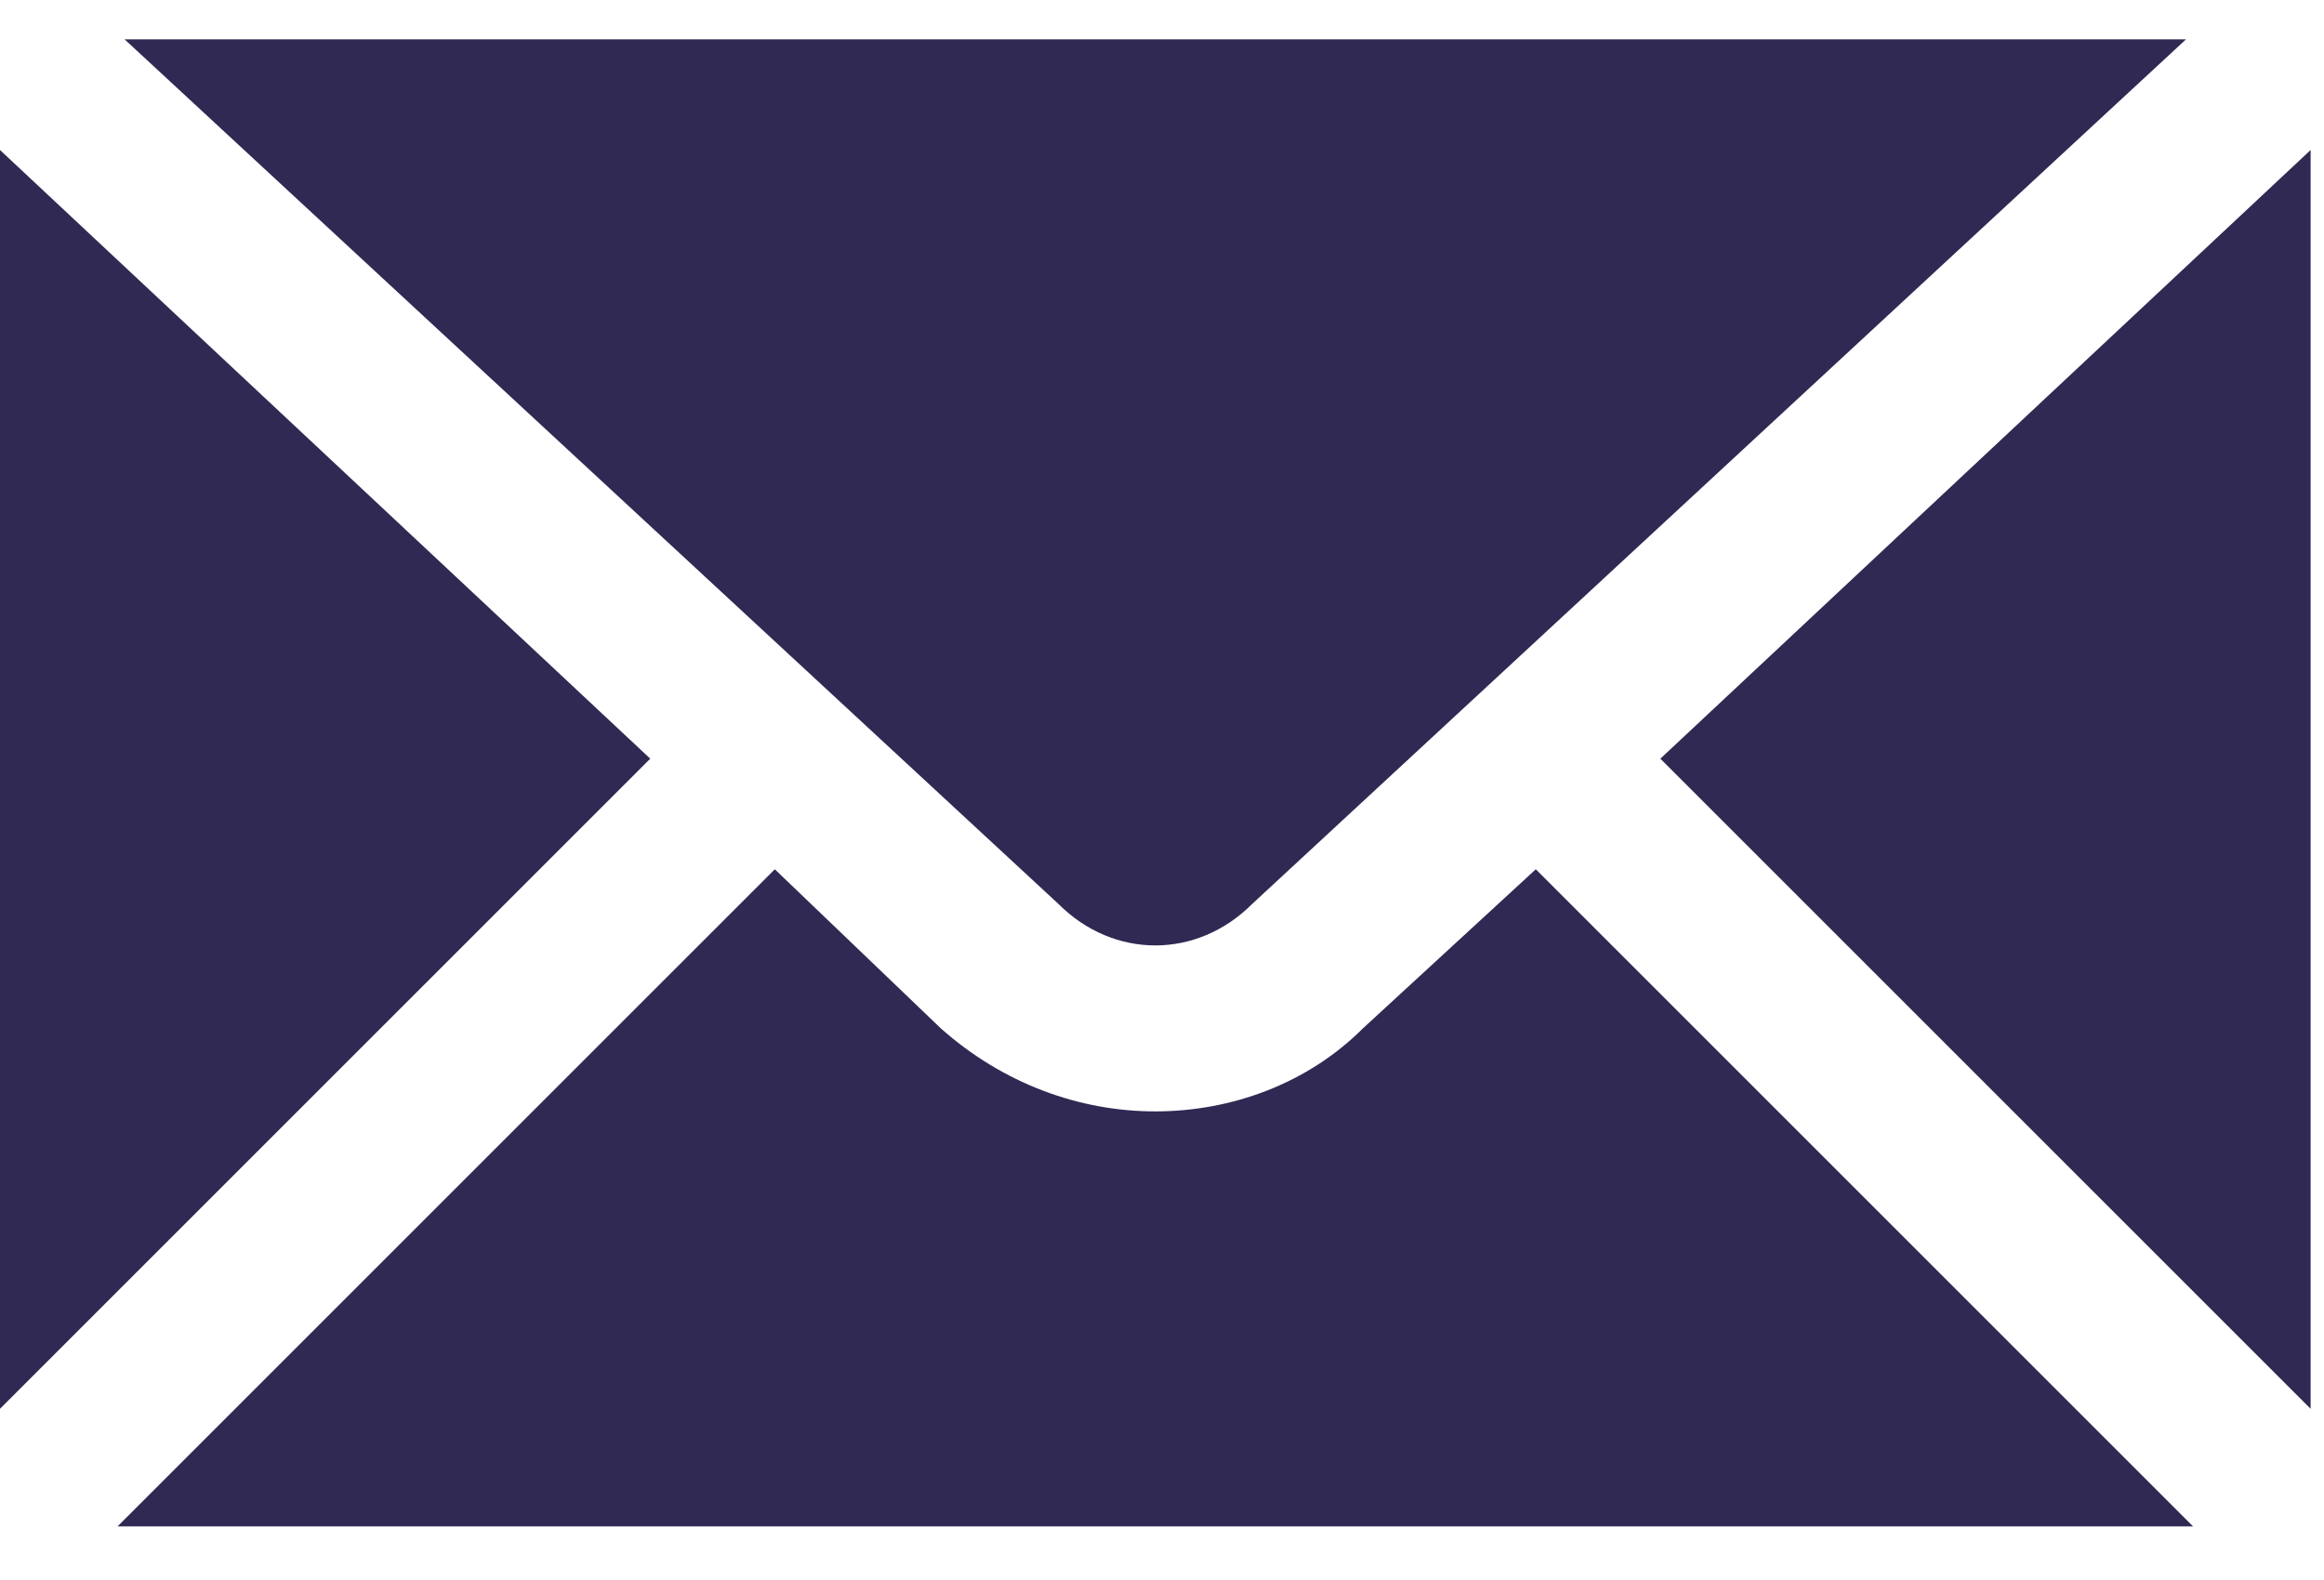
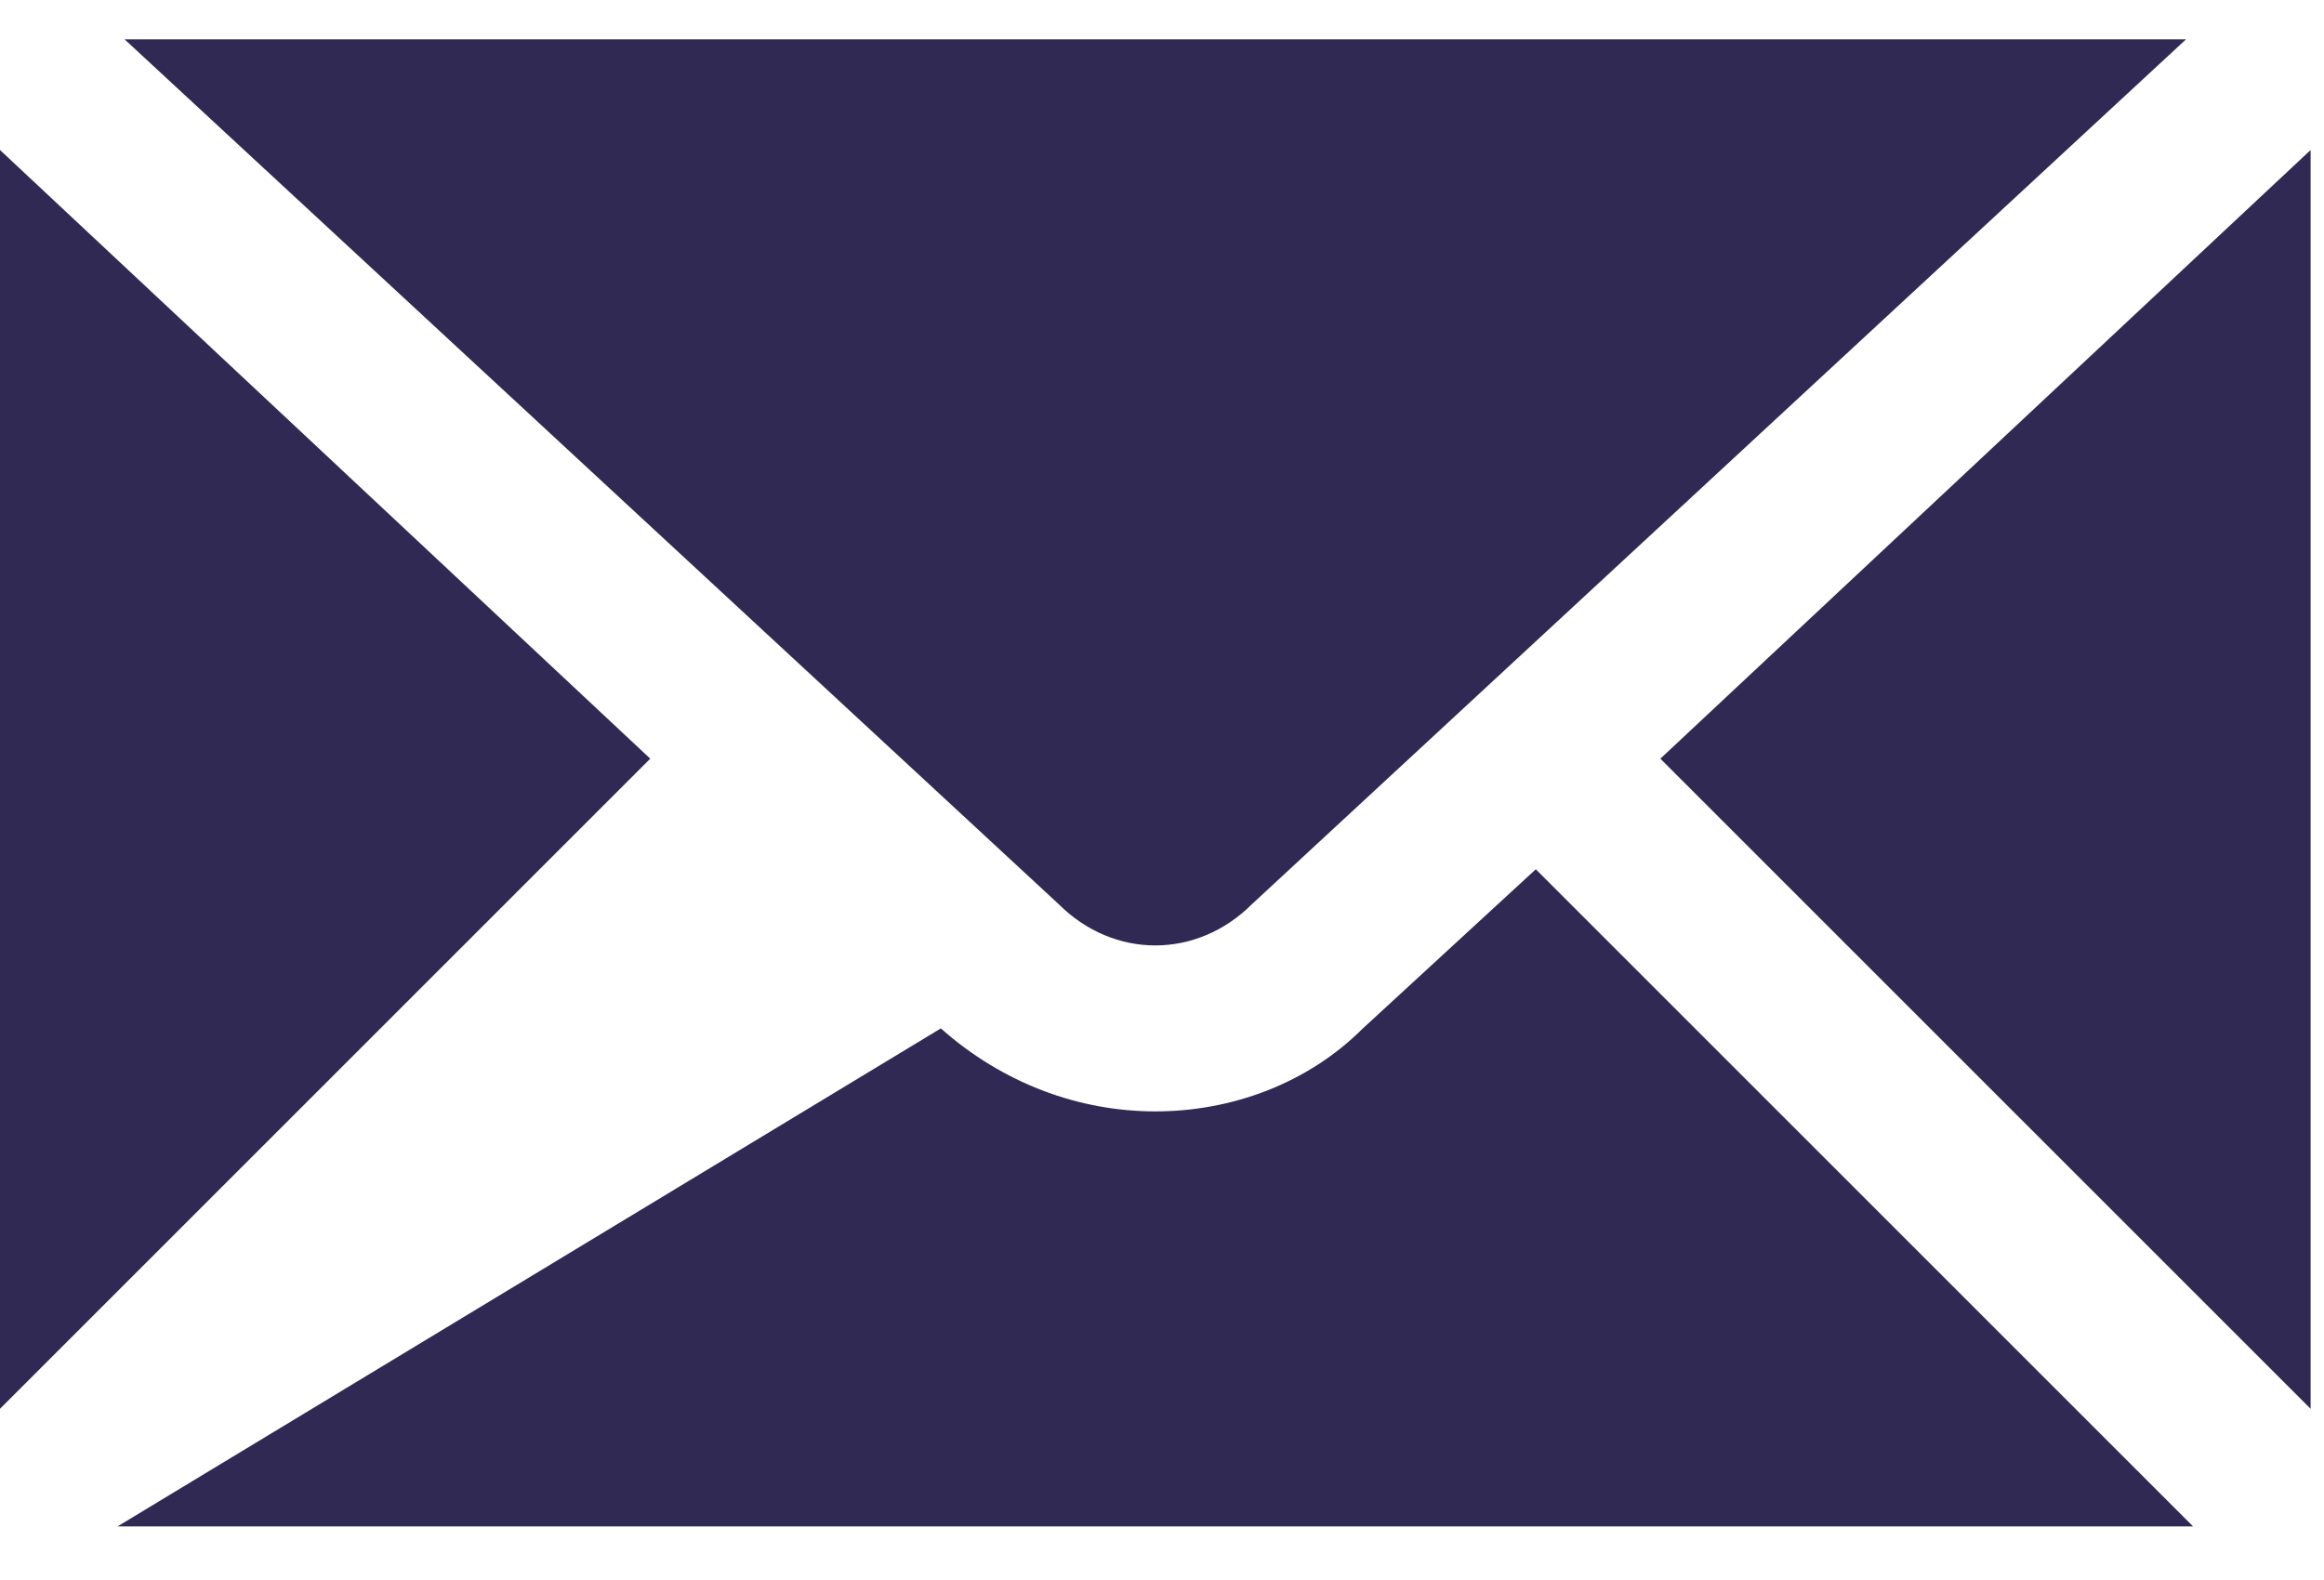
<svg xmlns="http://www.w3.org/2000/svg" width="25" height="17" viewBox="0 0 25 17" fill="none">
-   <path fill-rule="evenodd" clip-rule="evenodd" d="M13.47 9.726L23.516 0.423H1.34L11.386 9.726C11.981 10.321 12.875 10.321 13.47 9.726ZM16.521 9.353L14.661 11.065C14.065 11.66 13.247 11.958 12.428 11.958C11.61 11.958 10.791 11.66 10.121 11.065L8.335 9.353L1.265 16.423H23.591L16.521 9.353ZM17.861 8.163L24.856 15.158V1.614L17.861 8.163ZM6.995 8.163L0 1.614V15.158L6.995 8.163Z" fill="#2F2953" />
+   <path fill-rule="evenodd" clip-rule="evenodd" d="M13.47 9.726L23.516 0.423H1.34L11.386 9.726C11.981 10.321 12.875 10.321 13.47 9.726ZM16.521 9.353L14.661 11.065C14.065 11.66 13.247 11.958 12.428 11.958C11.61 11.958 10.791 11.66 10.121 11.065L1.265 16.423H23.591L16.521 9.353ZM17.861 8.163L24.856 15.158V1.614L17.861 8.163ZM6.995 8.163L0 1.614V15.158L6.995 8.163Z" fill="#2F2953" />
</svg>